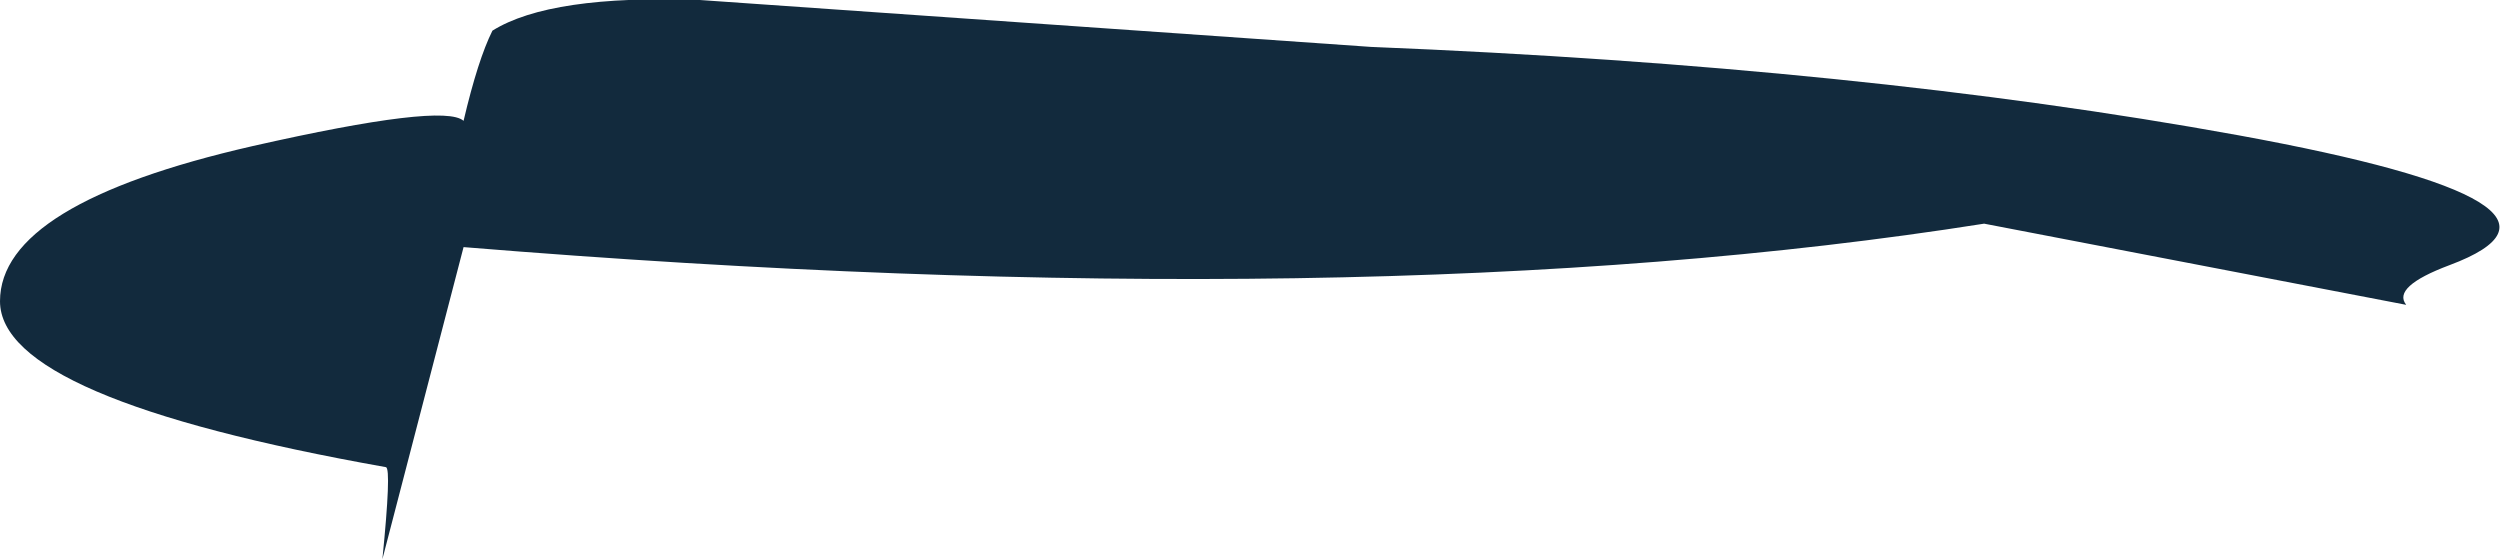
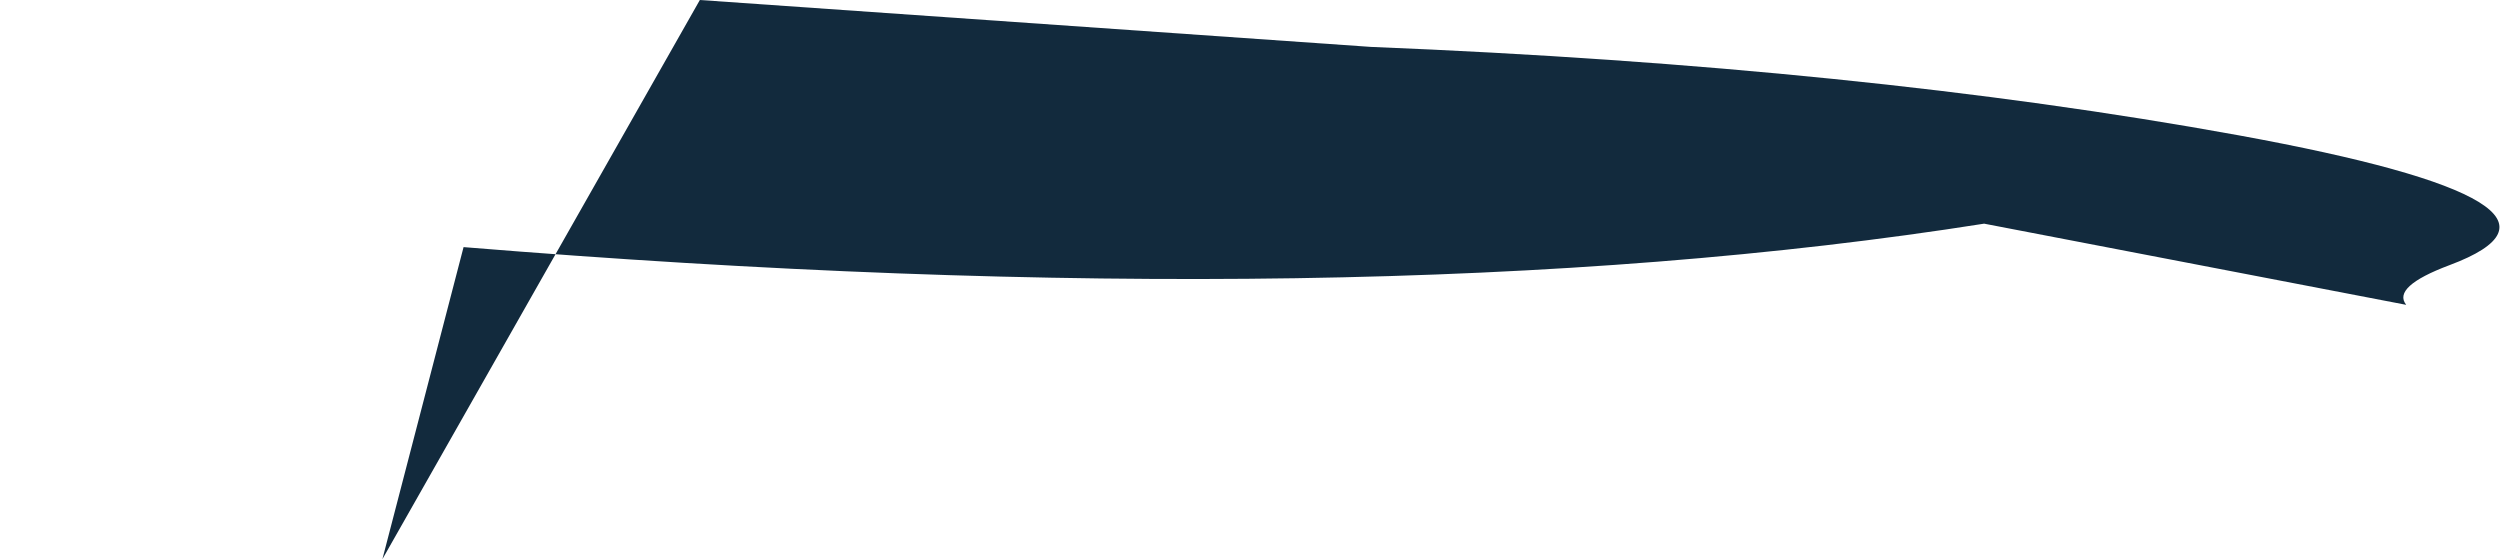
<svg xmlns="http://www.w3.org/2000/svg" height="15.5px" width="69.3px">
  <g transform="matrix(1.0, 0.0, 0.0, 1.0, 9.0, -90.15)">
-     <path d="M10.4 90.15 L29.0 91.45 Q42.6 92.0 53.05 93.9 63.45 95.8 58.9 97.5 57.3 98.1 57.7 98.6 L46.0 96.35 Q28.9 99.05 3.85 97.0 L1.6 105.65 Q1.85 103.15 1.7 103.1 -9.0 101.2 -9.0 98.5 -9.0 95.8 -2.0 94.2 3.3 93.0 3.85 93.5 4.25 91.8 4.65 91.0 6.25 90.0 10.4 90.15" fill="#122a3d" fill-rule="evenodd" stroke="none" />
+     <path d="M10.4 90.15 L29.0 91.45 Q42.6 92.0 53.05 93.9 63.45 95.8 58.9 97.5 57.3 98.1 57.7 98.6 L46.0 96.35 Q28.9 99.05 3.85 97.0 L1.6 105.65 " fill="#122a3d" fill-rule="evenodd" stroke="none" />
  </g>
</svg>